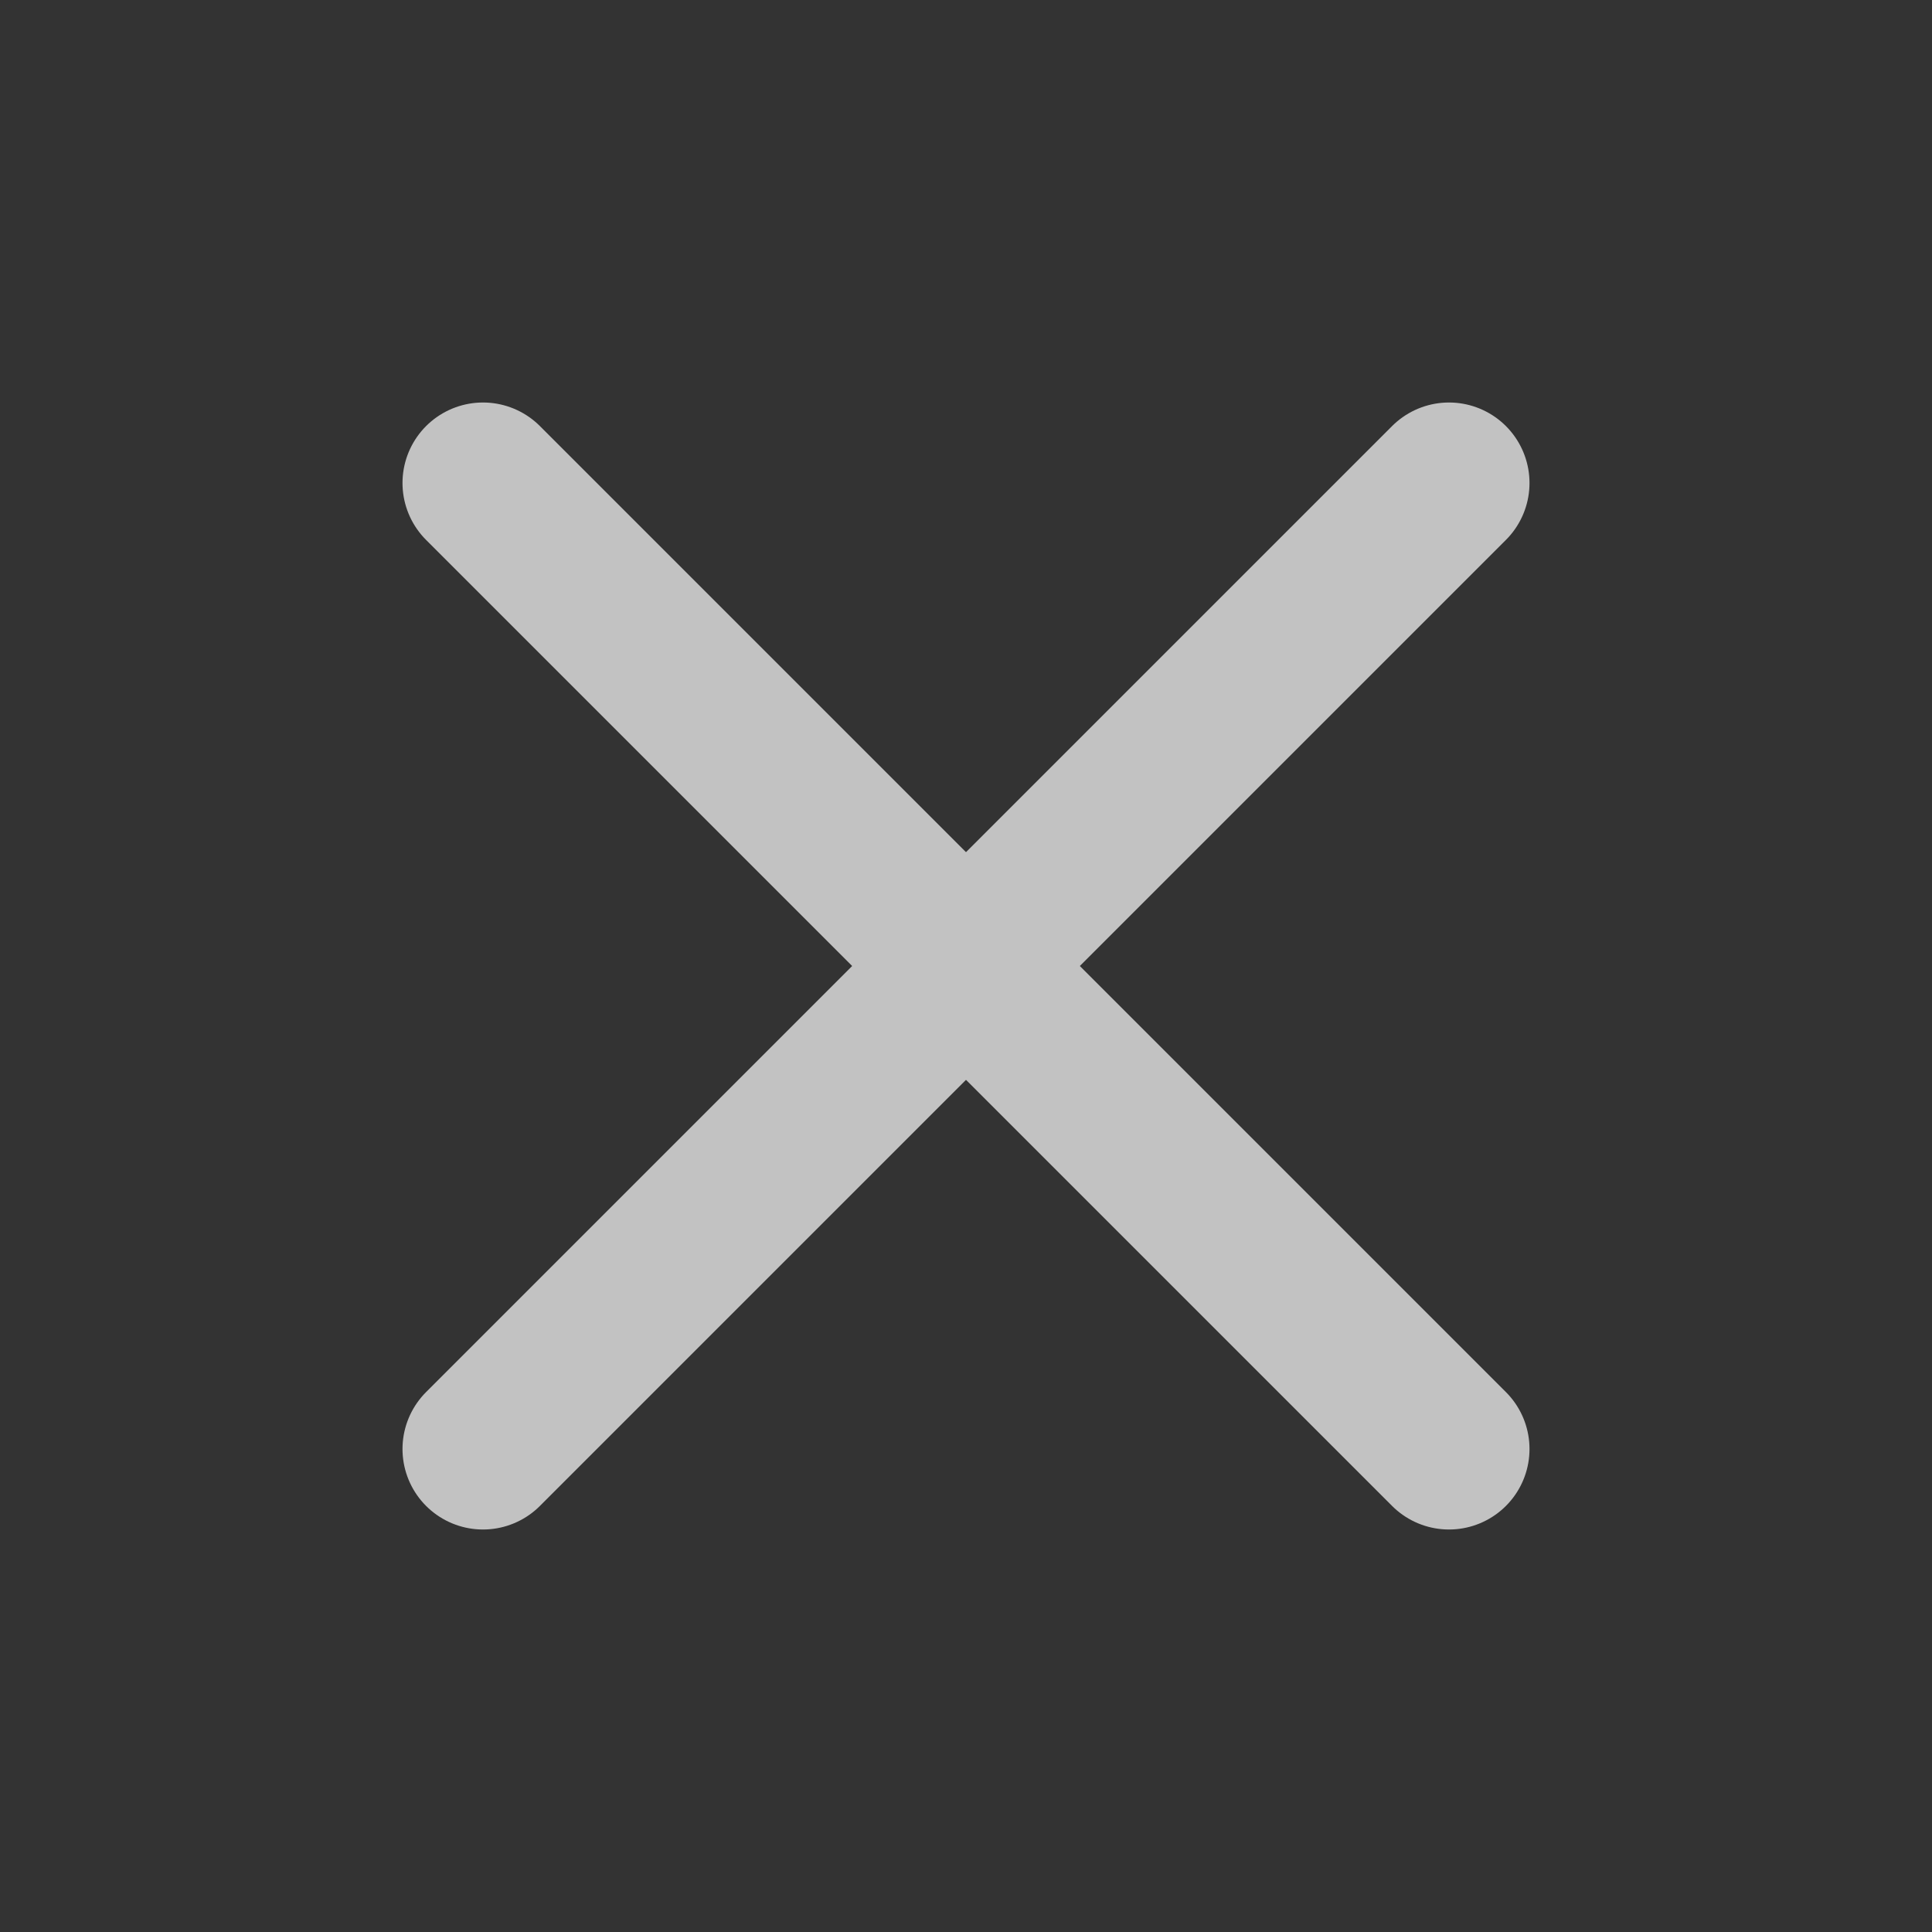
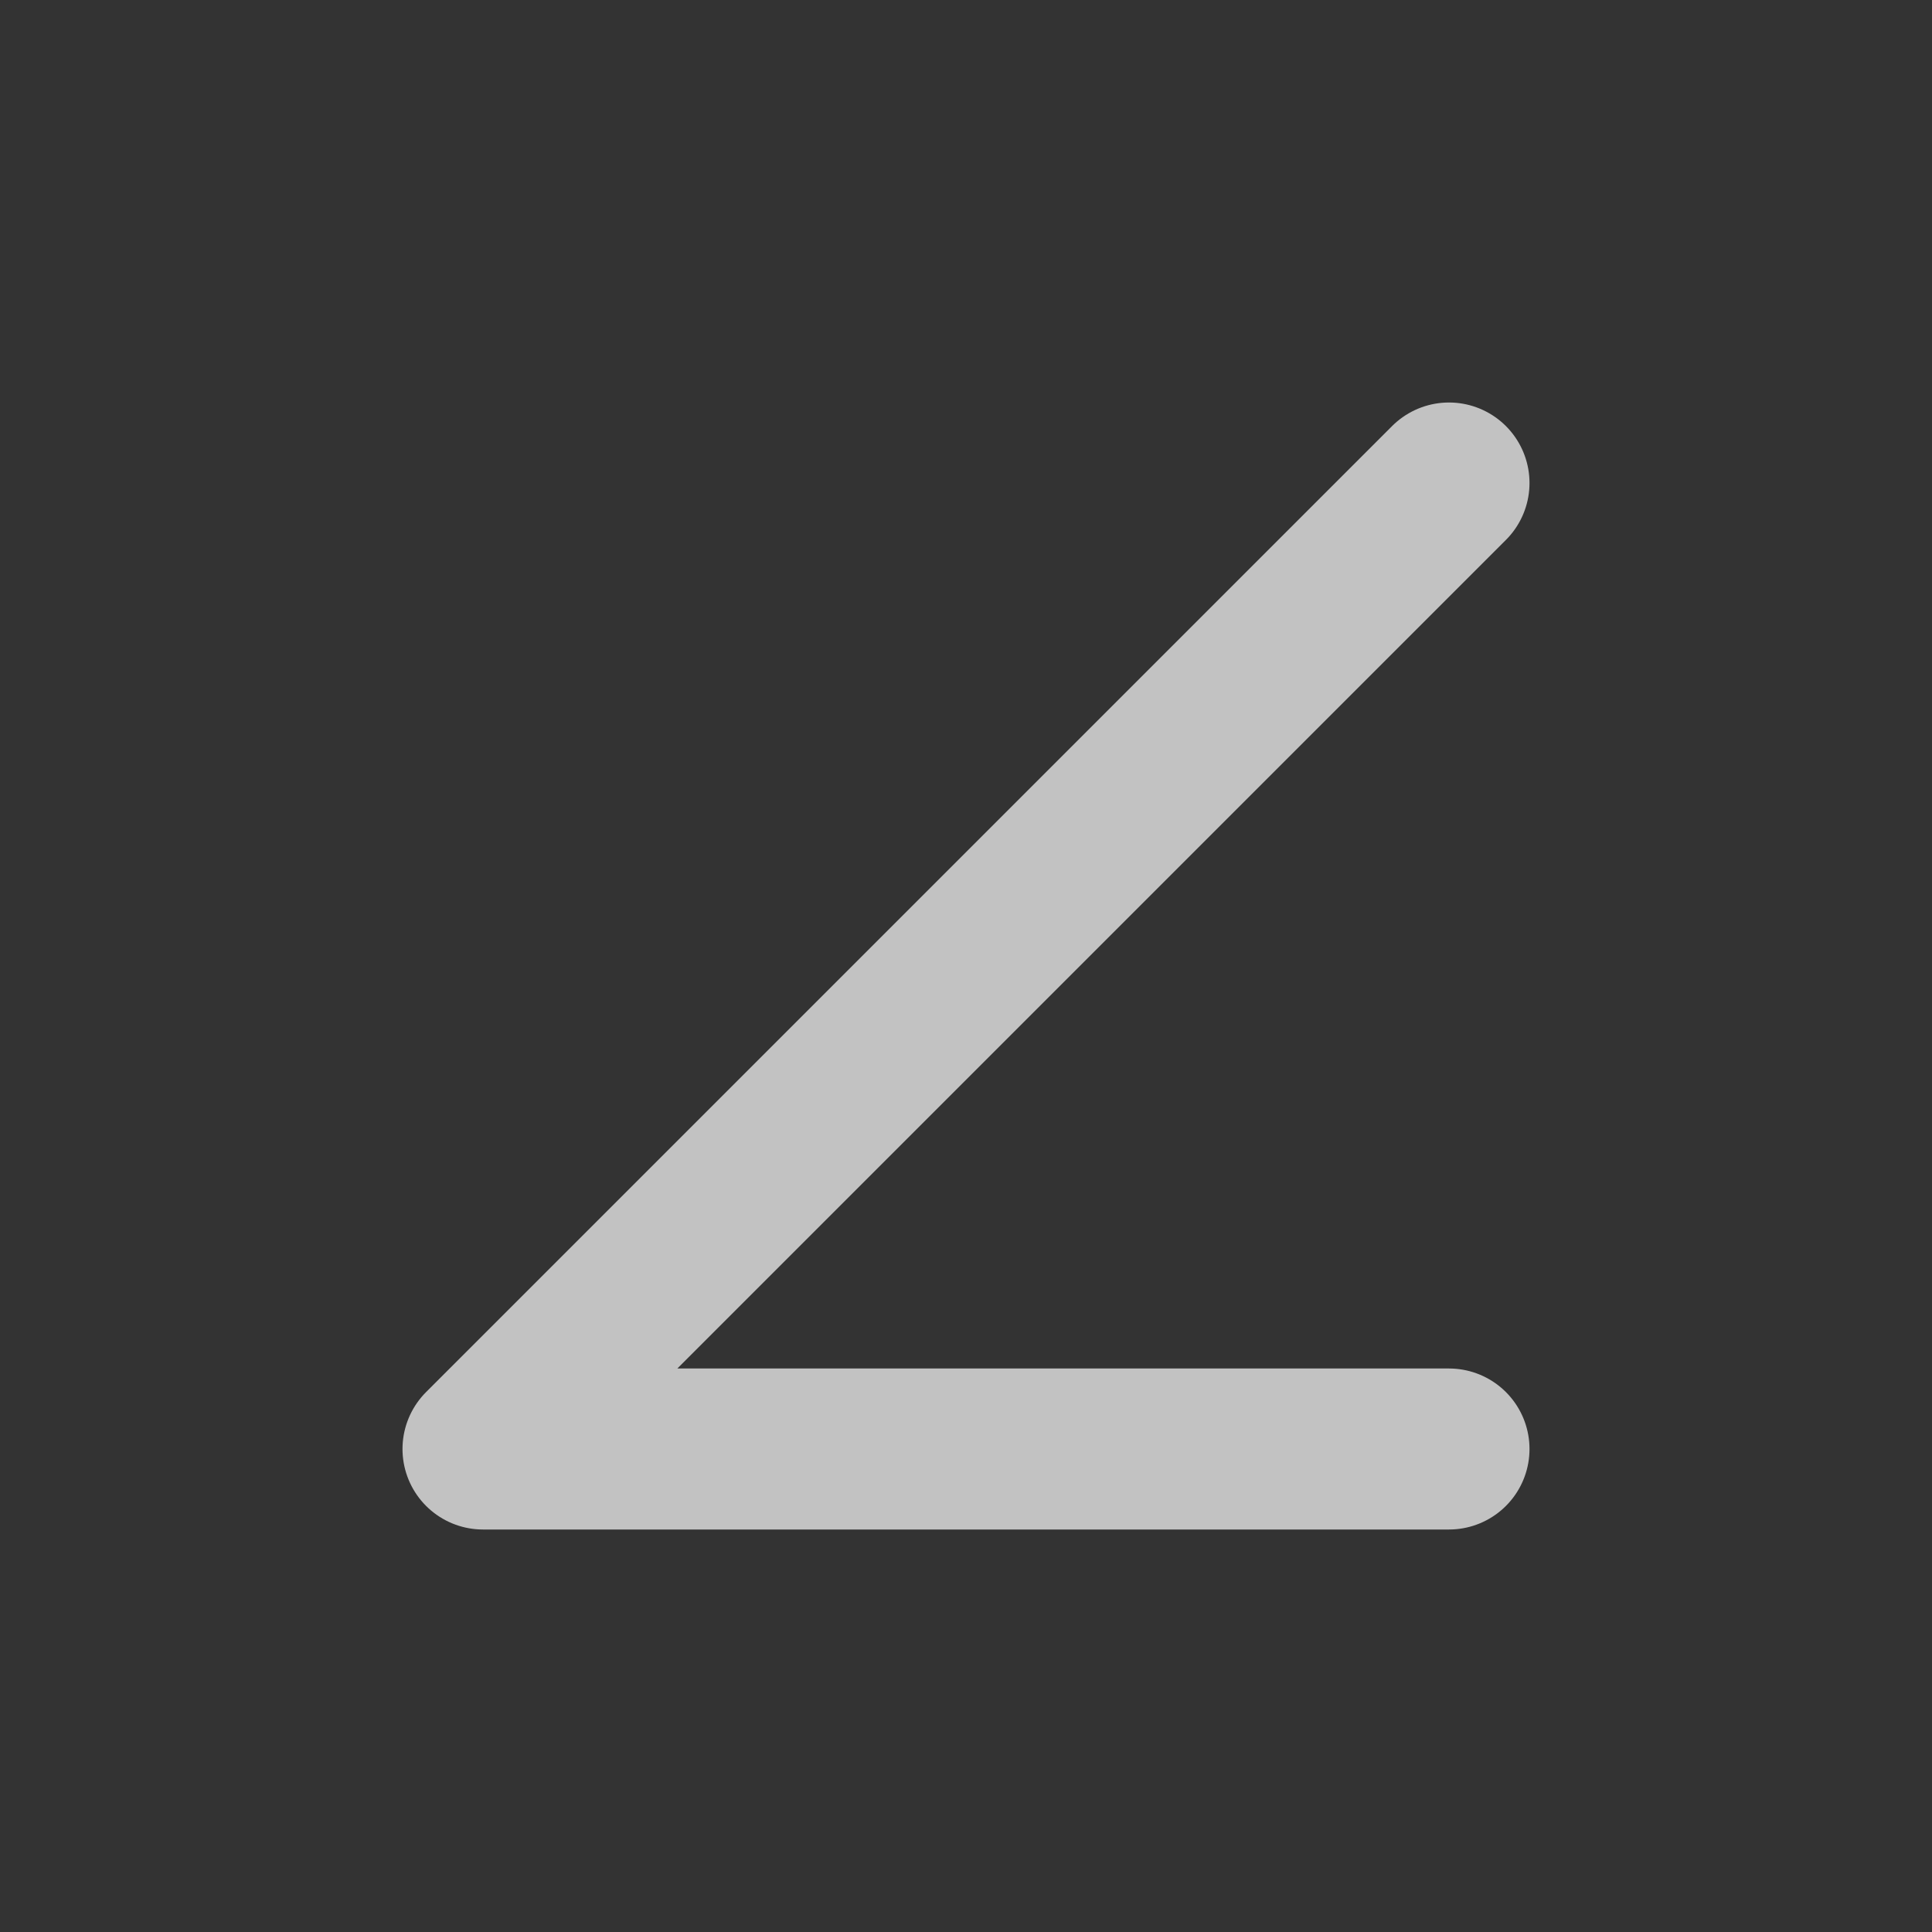
<svg xmlns="http://www.w3.org/2000/svg" width="24" height="24" viewBox="0 0 24 24" fill="none" class="hidden" id="navbar-close">
  <rect x="0" y="0" width="24" height="24" fill="#333333" stroke="none" />
  <g opacity="0.7">
-     <path d="M18 6L6 18M6 6L18 18" stroke="white" stroke-width="2" stroke-linecap="round" stroke-linejoin="round" />
+     <path d="M18 6L6 18L18 18" stroke="white" stroke-width="2" stroke-linecap="round" stroke-linejoin="round" />
  </g>
</svg>